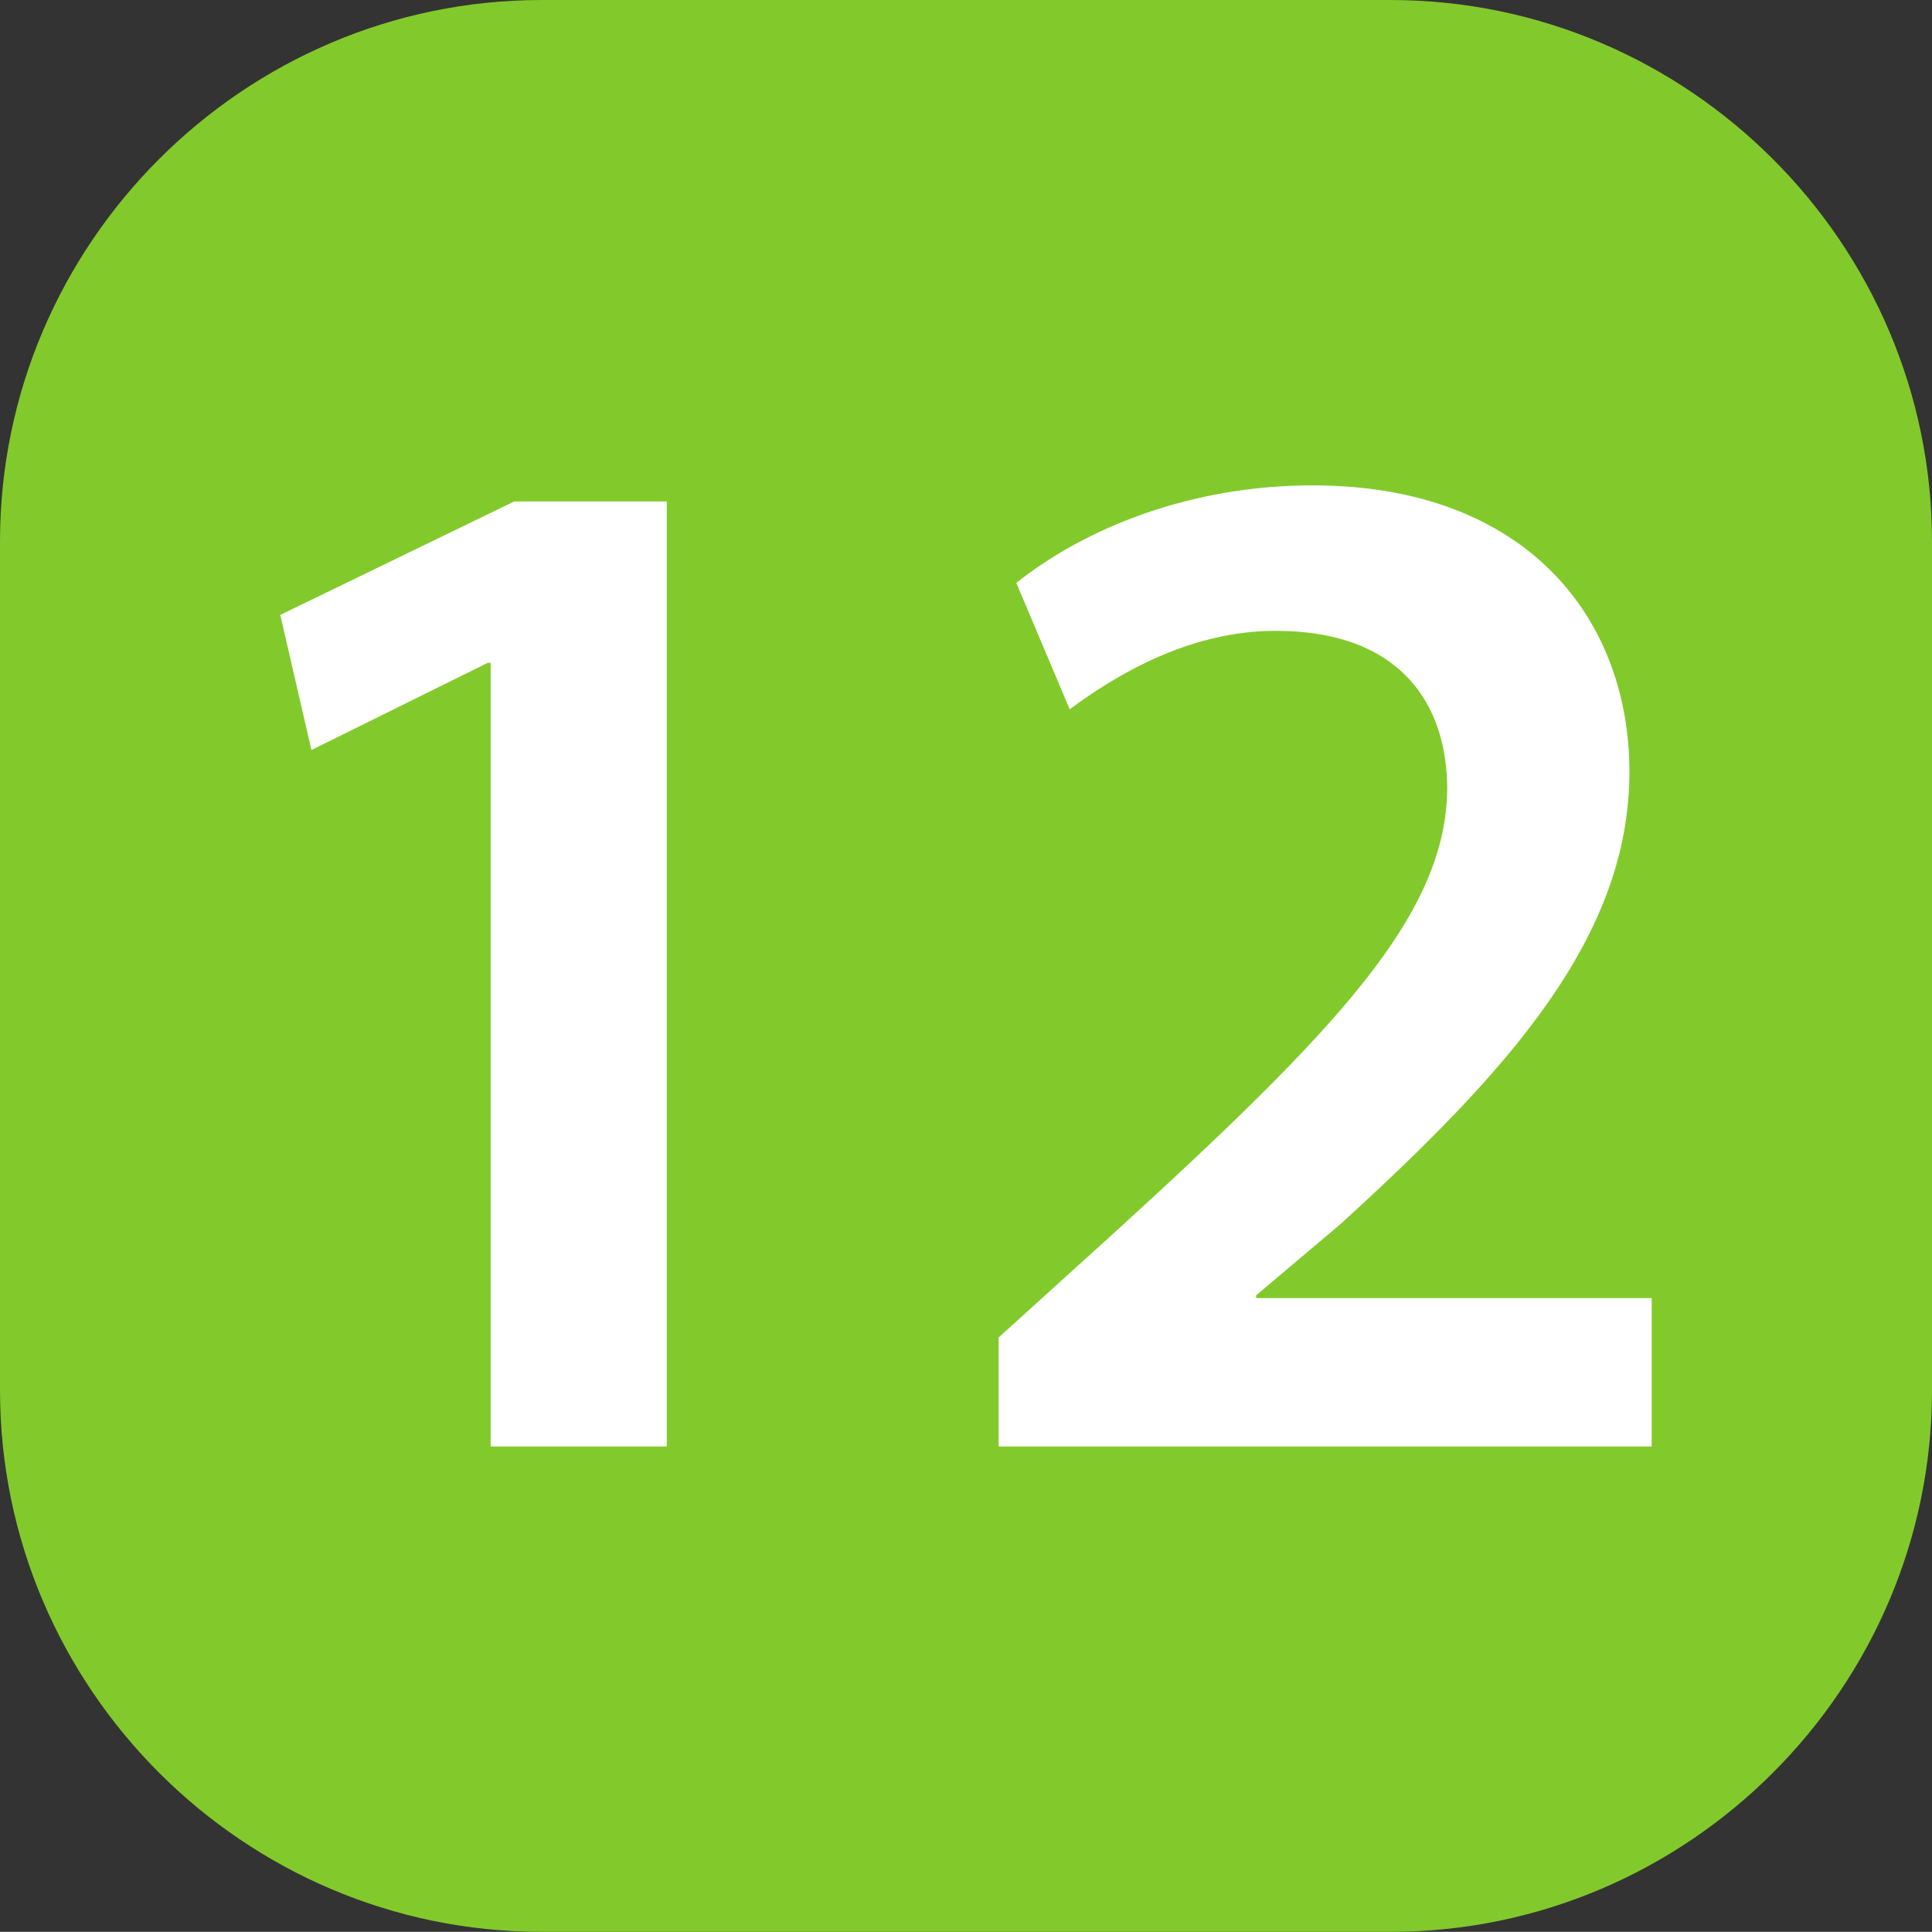
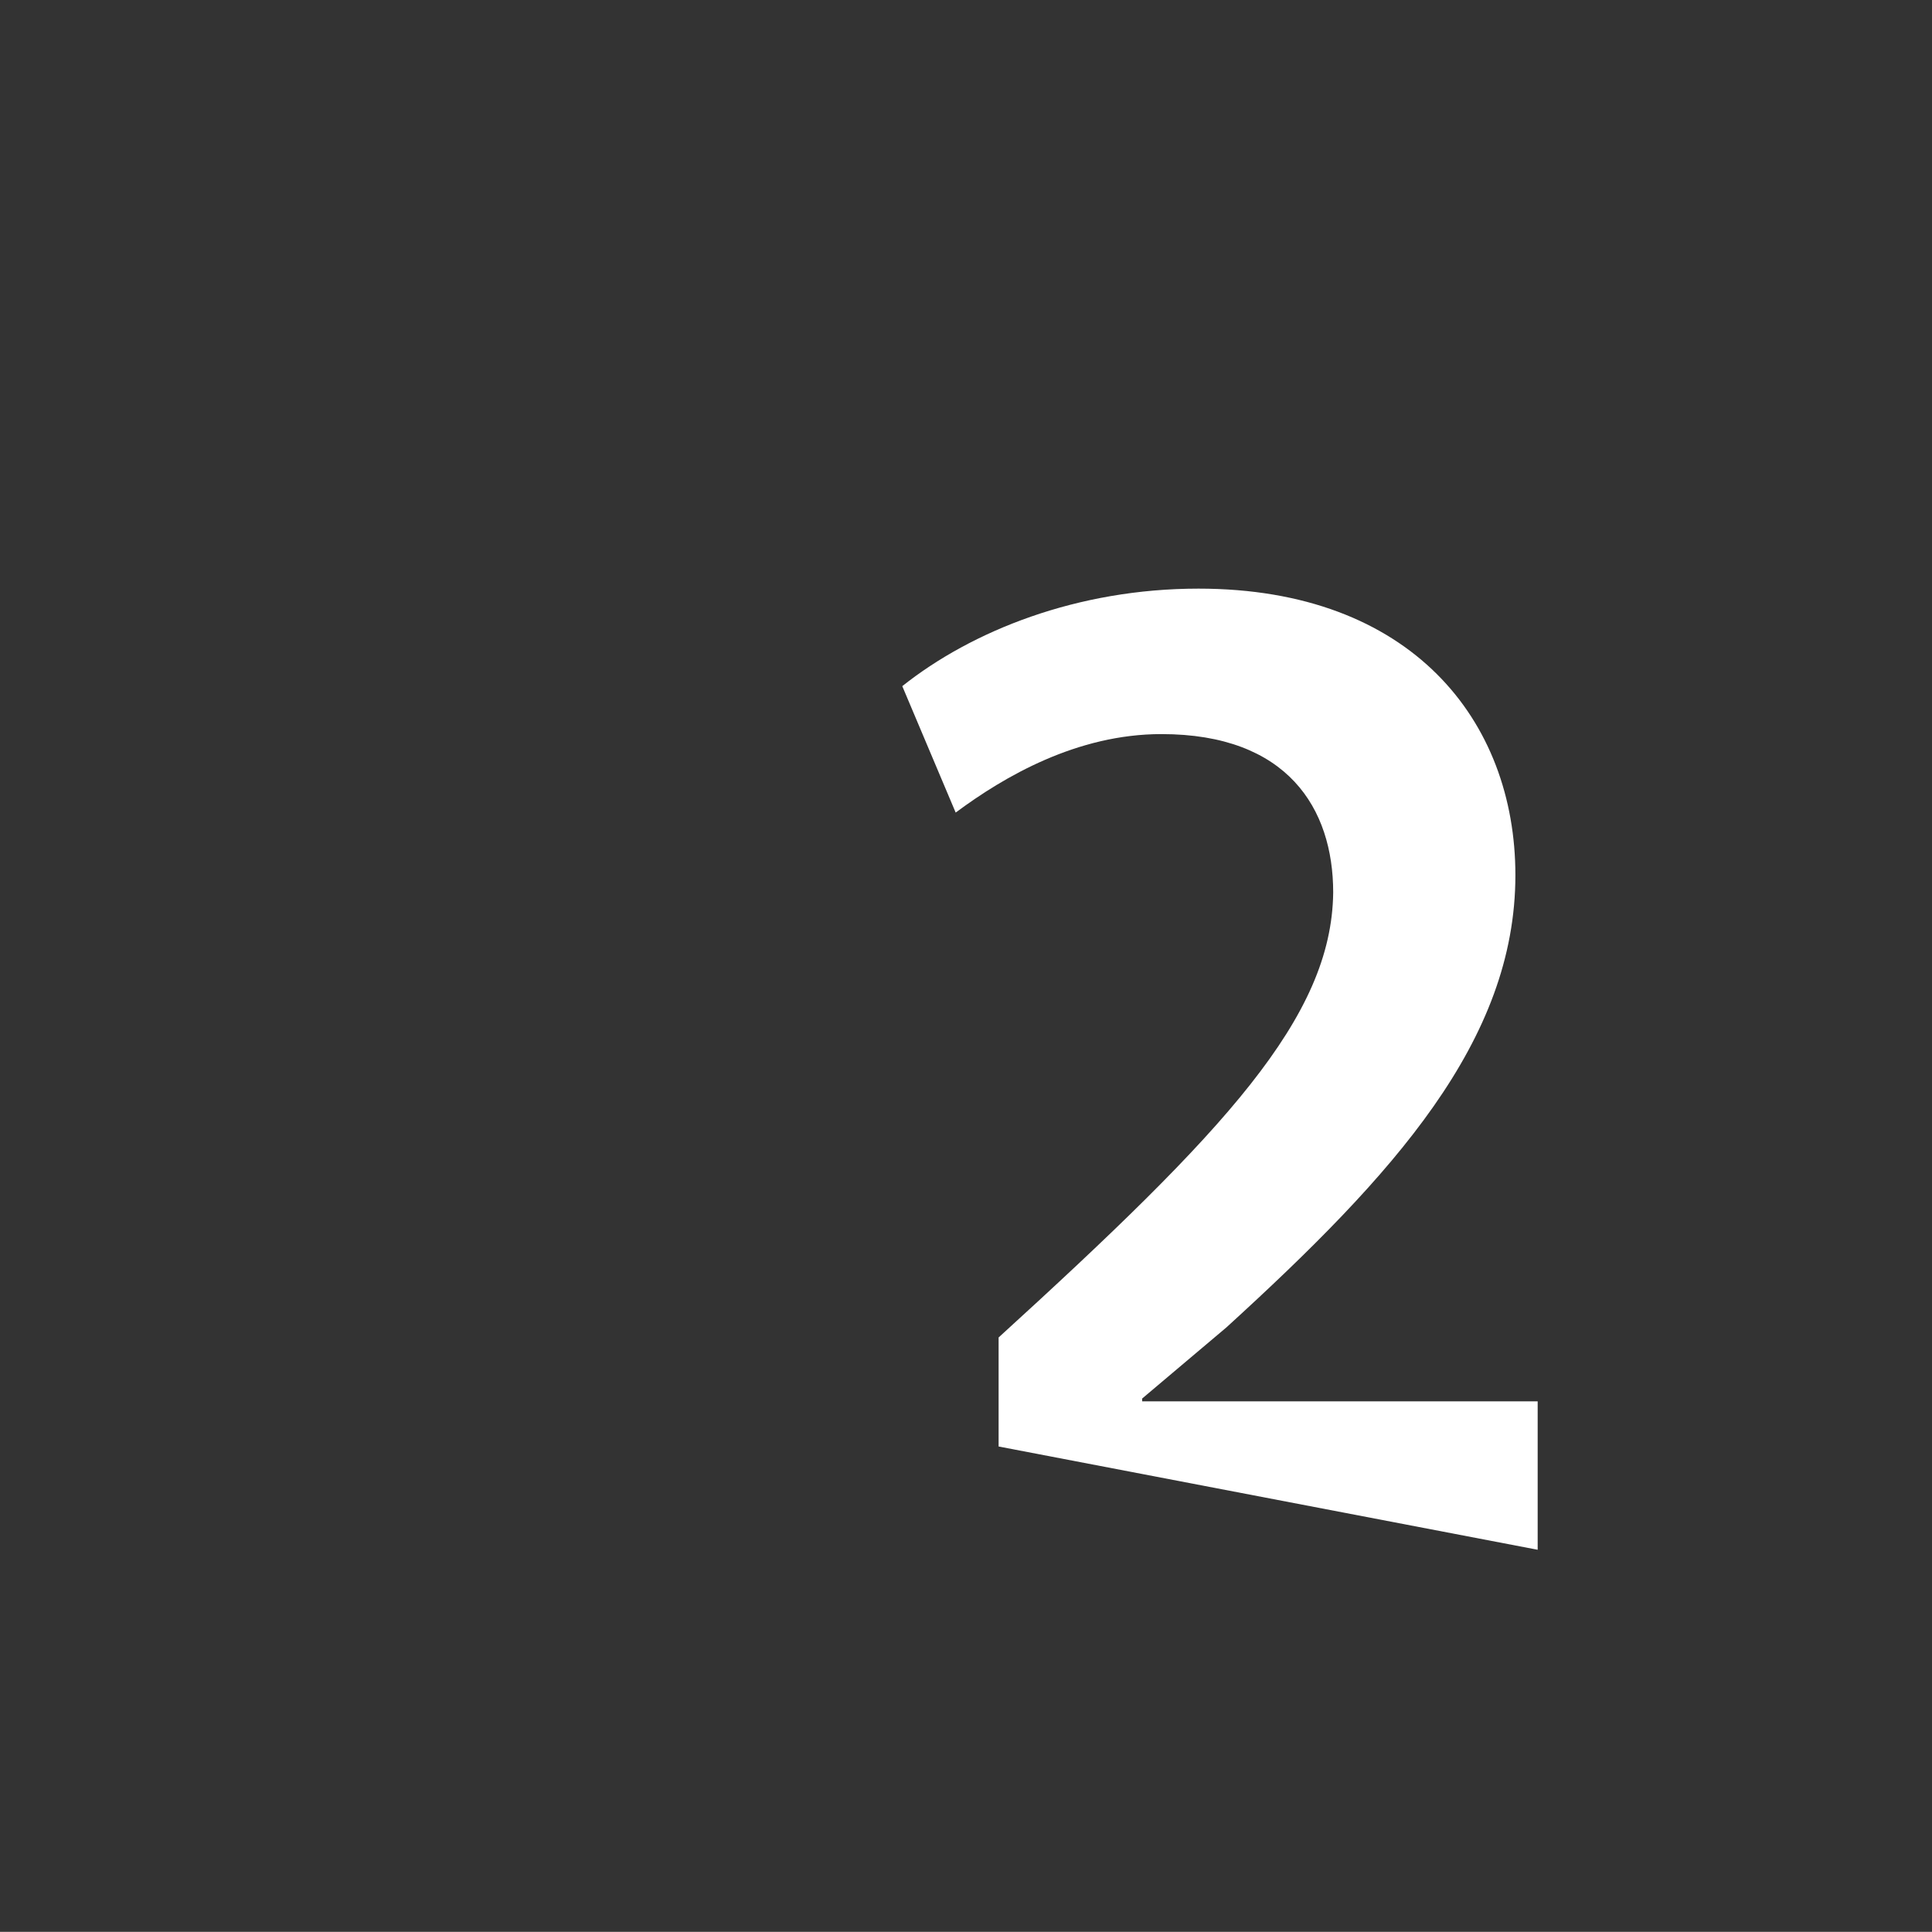
<svg xmlns="http://www.w3.org/2000/svg" width="220.11mm" height="220.093mm" viewBox="0 0 220.11 220.093" version="1.1" id="svg18002">
  <rect x="0" y="0" width="220.11" height="220.093" fill="#333333" stroke="none" />
  <defs id="defs17999" />
-   <path style="fill:#82ca2b;fill-opacity:1;fill-rule:nonzero;stroke:none;stroke-width:4.303" d="M 158.41,220.093 H 61.7 C 27.766,220.093 0,192.327 0,158.393 V 61.7 C 0,27.766 27.766,0 61.7,0 h 96.71 c 33.934,0 61.7,27.766 61.7,61.7 v 96.693 c 0,33.934 -27.766,61.7 -61.7,61.7" id="path7717" />
-   <path style="fill:#ffffff;fill-opacity:1;fill-rule:nonzero;stroke:none;stroke-width:4.303" d="M 55.901,75.516 H 55.565 L 35.48,85.449 31.934,70.053 58.59,57.128 H 75.969 V 164.797 H 55.901 Z m 0,0" id="path7719" />
-   <path style="fill:#ffffff;fill-opacity:1;fill-rule:nonzero;stroke:none;stroke-width:4.303" d="m 113.77,164.797 v -12.421 l 12.992,-11.765 c 25.799,-23.514 37.951,-36.439 38.119,-50.691 0,-9.597 -5.227,-18.051 -19.564,-18.051 -9.614,0 -17.883,4.807 -23.446,8.942 l -6.084,-14.404 c 7.933,-6.303 19.917,-11.11 33.749,-11.11 24.287,0 36.102,15.093 36.102,32.64 0,18.875 -13.833,34.119 -32.909,51.515 l -9.614,8.118 v 0.32 h 45.061 v 16.908 z m 0,0" id="path7721" />
+   <path style="fill:#ffffff;fill-opacity:1;fill-rule:nonzero;stroke:none;stroke-width:4.303" d="m 113.77,164.797 v -12.421 c 25.799,-23.514 37.951,-36.439 38.119,-50.691 0,-9.597 -5.227,-18.051 -19.564,-18.051 -9.614,0 -17.883,4.807 -23.446,8.942 l -6.084,-14.404 c 7.933,-6.303 19.917,-11.11 33.749,-11.11 24.287,0 36.102,15.093 36.102,32.64 0,18.875 -13.833,34.119 -32.909,51.515 l -9.614,8.118 v 0.32 h 45.061 v 16.908 z m 0,0" id="path7721" />
</svg>